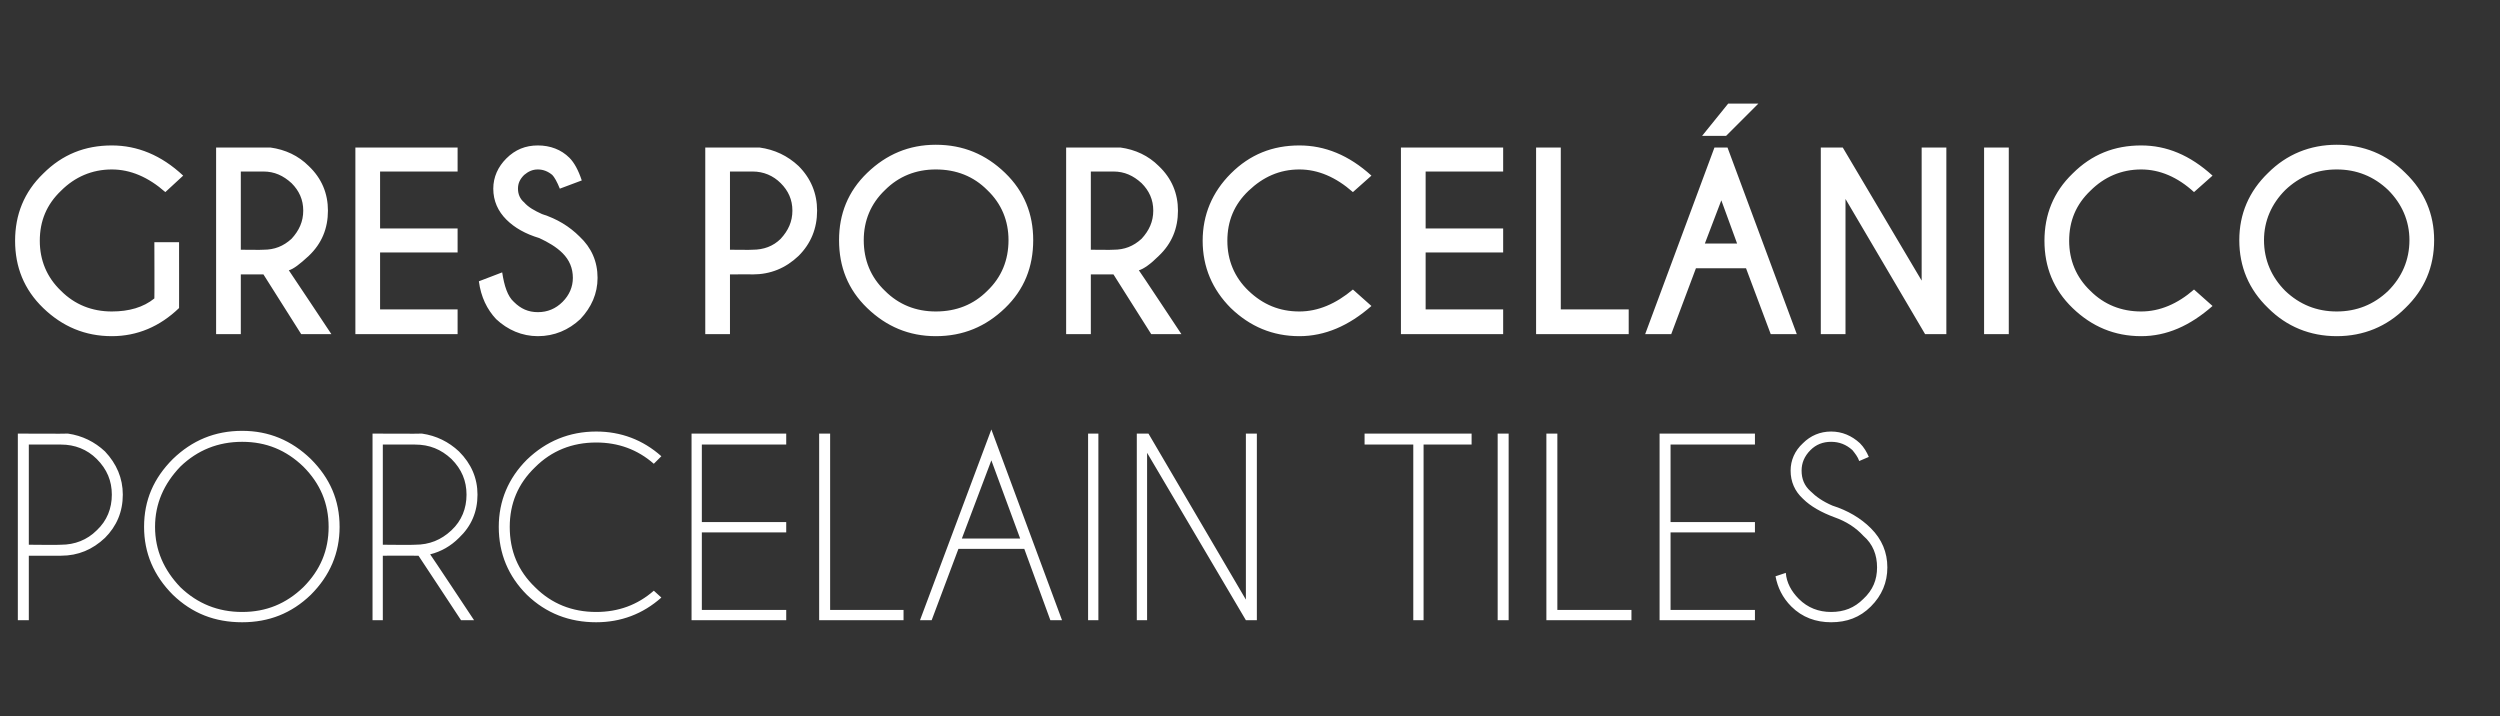
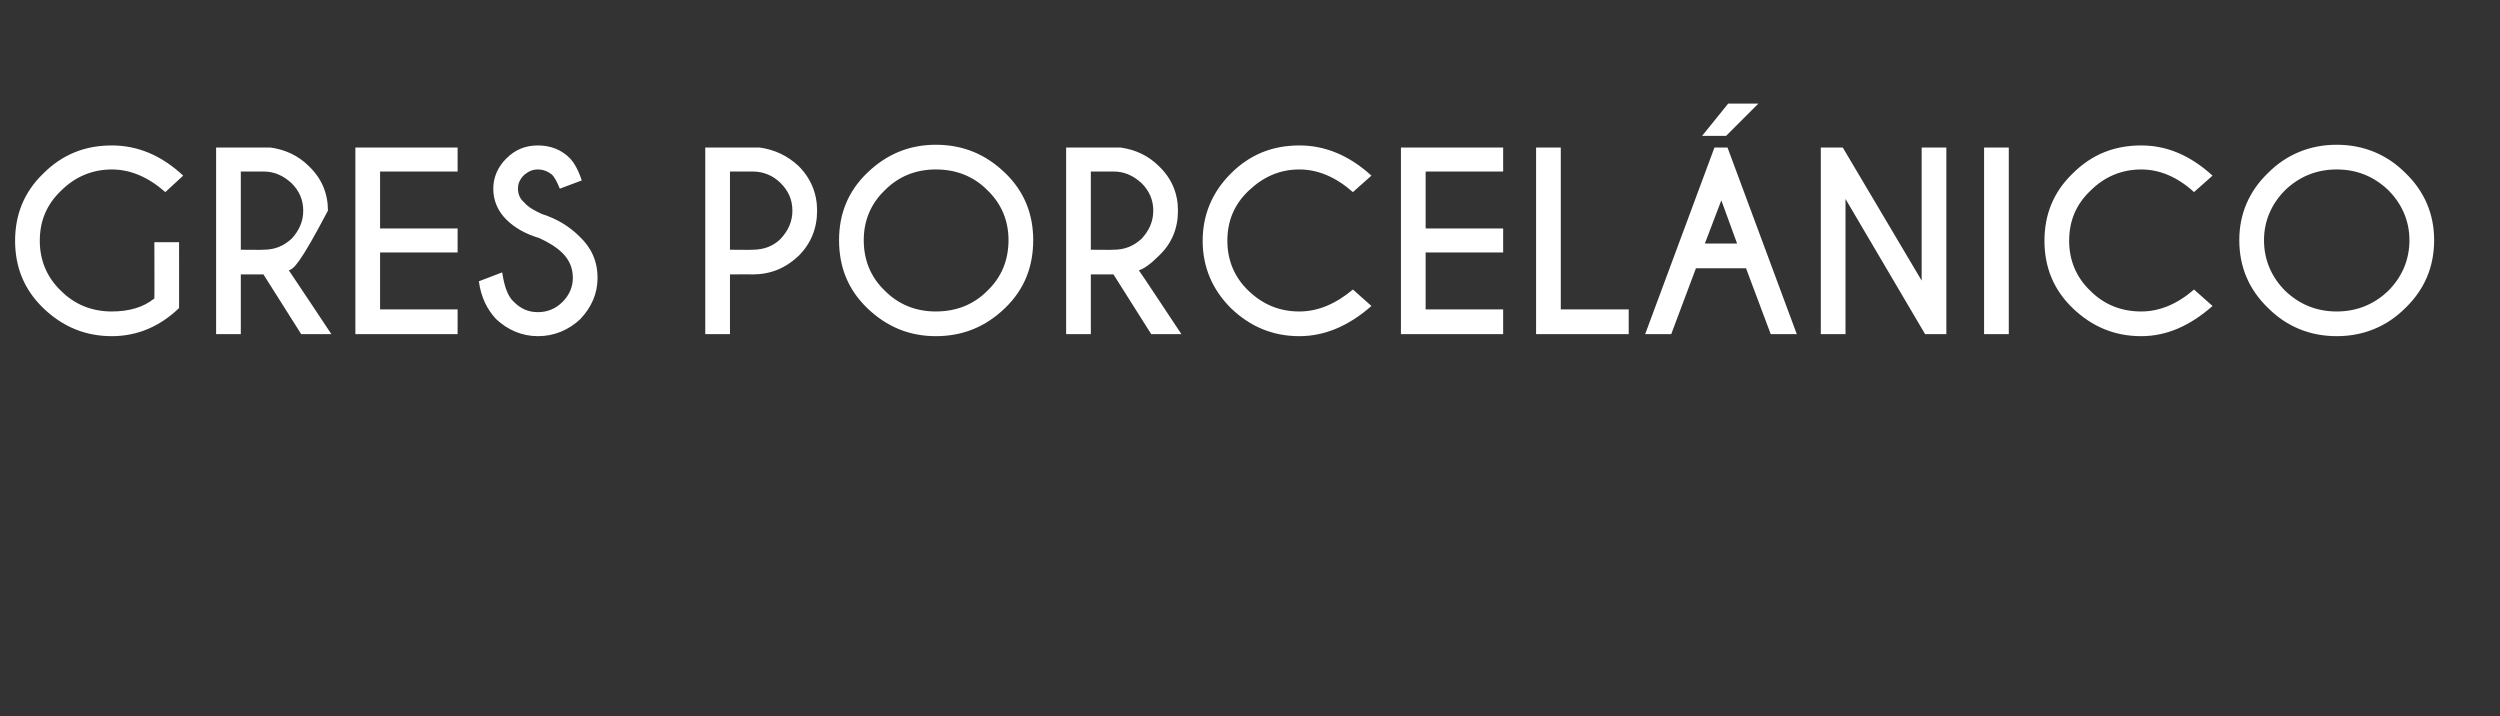
<svg xmlns="http://www.w3.org/2000/svg" version="1.1" width="364.4px" height="104.4px" viewBox="0 -1 364.4 104.4" style="top:-1px">
  <rect x="0" y="-1" width="364.4" height="104.4" fill="#333333" stroke="none" />
  <desc>GRES PORCEL NICO Porcelain Tiles</desc>
  <defs />
  <g id="Polygon347397">
-     <path d="M 4.2 80 L 4.2 89.4 L 2.6 89.4 L 2.6 62.2 C 2.6 62.2 9.88 62.24 9.9 62.2 C 12 62.5 13.8 63.4 15.3 64.8 C 17 66.6 17.9 68.7 17.9 71.1 C 17.9 73.6 17 75.7 15.3 77.4 C 13.5 79.1 11.4 80 8.9 80 C 8.87 79.99 4.2 80 4.2 80 Z M 4.2 63.8 L 4.2 78.4 C 4.2 78.4 8.87 78.45 8.9 78.4 C 10.9 78.4 12.7 77.7 14.1 76.3 C 15.6 74.9 16.3 73.1 16.3 71.1 C 16.3 69.1 15.6 67.4 14.1 65.9 C 12.7 64.5 10.9 63.8 8.9 63.8 C 8.87 63.79 4.2 63.8 4.2 63.8 Z M 35.3 61.8 C 39.2 61.8 42.5 63.2 45.3 65.9 C 48.1 68.7 49.5 71.9 49.5 75.8 C 49.5 79.6 48.1 82.9 45.3 85.7 C 42.5 88.4 39.2 89.7 35.3 89.7 C 31.3 89.7 28 88.4 25.2 85.7 C 22.4 82.9 21 79.6 21 75.8 C 21 71.9 22.4 68.7 25.2 65.9 C 28 63.2 31.3 61.8 35.3 61.8 C 35.3 61.8 35.3 61.8 35.3 61.8 Z M 35.3 63.4 C 31.8 63.4 28.8 64.6 26.3 67 C 23.9 69.5 22.6 72.4 22.6 75.8 C 22.6 79.2 23.9 82.1 26.3 84.6 C 28.8 87 31.8 88.2 35.3 88.2 C 38.8 88.2 41.7 87 44.2 84.6 C 46.7 82.1 47.9 79.2 47.9 75.8 C 47.9 72.4 46.7 69.5 44.2 67 C 41.7 64.6 38.8 63.4 35.3 63.4 Z M 55.8 63.8 L 55.8 78.4 C 55.8 78.4 60.53 78.45 60.5 78.4 C 62.6 78.4 64.3 77.7 65.8 76.3 C 67.3 74.9 68 73.1 68 71.1 C 68 69.1 67.3 67.4 65.8 65.9 C 64.3 64.5 62.6 63.8 60.5 63.8 C 60.53 63.79 55.8 63.8 55.8 63.8 Z M 61 80 C 60.8 80 60.7 80 60.5 80 C 60.53 79.99 55.8 80 55.8 80 L 55.8 89.4 L 54.3 89.4 L 54.3 62.2 C 54.3 62.2 61.53 62.24 61.5 62.2 C 63.6 62.5 65.4 63.4 66.9 64.8 C 68.7 66.6 69.6 68.7 69.6 71.1 C 69.6 73.6 68.7 75.7 66.9 77.4 C 65.7 78.6 64.3 79.4 62.7 79.8 C 62.71 79.76 69.1 89.4 69.1 89.4 L 67.2 89.4 C 67.2 89.4 61 79.98 61 80 Z M 86.9 88.2 C 90.1 88.2 92.9 87.2 95.3 85.1 C 95.3 85.1 96.4 86.1 96.4 86.1 C 93.7 88.5 90.5 89.7 86.9 89.7 C 83 89.7 79.6 88.4 76.8 85.7 C 74.1 83 72.7 79.7 72.7 75.8 C 72.7 72 74.1 68.7 76.8 66 C 79.6 63.3 83 61.9 86.9 61.9 C 90.5 61.9 93.7 63.1 96.4 65.5 C 96.4 65.5 95.3 66.6 95.3 66.6 C 92.9 64.5 90.1 63.5 86.9 63.5 C 83.4 63.5 80.4 64.7 78 67.1 C 75.5 69.5 74.3 72.4 74.3 75.8 C 74.3 79.3 75.5 82.2 78 84.6 C 80.4 87 83.4 88.2 86.9 88.2 C 86.9 88.2 86.9 88.2 86.9 88.2 Z M 114.6 62.2 L 114.6 63.8 L 102.3 63.8 L 102.3 75.1 L 114.6 75.1 L 114.6 76.6 L 102.3 76.6 L 102.3 87.9 L 114.6 87.9 L 114.6 89.4 L 100.8 89.4 L 100.8 62.2 L 114.6 62.2 Z M 119.4 89.4 L 119.4 62.2 L 121 62.2 L 121 87.9 L 131.7 87.9 L 131.7 89.4 L 119.4 89.4 Z M 148.7 77.5 L 144.5 66.1 L 140.2 77.5 L 148.7 77.5 Z M 149.3 79 L 139.7 79 L 135.8 89.4 L 134.1 89.4 L 144.5 61.6 L 154.8 89.4 L 153.1 89.4 L 149.3 79 Z M 160.1 62.2 L 160.1 89.4 L 158.6 89.4 L 158.6 62.2 L 160.1 62.2 Z M 165.7 62.2 L 167.4 62.2 L 181.6 86.4 L 181.6 62.2 L 183.2 62.2 L 183.2 89.4 L 181.6 89.4 L 167.2 65 L 167.2 89.4 L 165.7 89.4 L 165.7 62.2 Z M 207.5 63.8 L 207.5 89.4 L 206 89.4 L 206 63.8 L 198.9 63.8 L 198.9 62.2 L 214.5 62.2 L 214.5 63.8 L 207.5 63.8 Z M 219.9 62.2 L 219.9 89.4 L 218.3 89.4 L 218.3 62.2 L 219.9 62.2 Z M 225.4 89.4 L 225.4 62.2 L 227 62.2 L 227 87.9 L 237.8 87.9 L 237.8 89.4 L 225.4 89.4 Z M 255.8 62.2 L 255.8 63.8 L 243.5 63.8 L 243.5 75.1 L 255.8 75.1 L 255.8 76.6 L 243.5 76.6 L 243.5 87.9 L 255.8 87.9 L 255.8 89.4 L 241.9 89.4 L 241.9 62.2 L 255.8 62.2 Z M 271.6 77.1 C 270.5 75.9 269.1 75 267.4 74.4 C 265.5 73.7 263.9 72.8 262.8 71.7 C 261.6 70.6 261 69.2 261 67.6 C 261 66.1 261.6 64.7 262.8 63.6 C 263.9 62.5 265.3 61.9 266.9 61.9 C 268.5 61.9 269.9 62.5 271.1 63.6 C 271.7 64.2 272.1 64.9 272.4 65.6 C 272.4 65.6 271 66.2 271 66.2 C 270.8 65.6 270.4 65.1 270 64.6 C 269.1 63.8 268.1 63.4 266.9 63.4 C 265.7 63.4 264.7 63.8 263.9 64.6 C 263 65.5 262.6 66.5 262.6 67.6 C 262.6 68.8 263 69.8 263.9 70.6 C 264.7 71.4 265.7 72.1 267.1 72.7 C 269.3 73.4 271.2 74.5 272.7 76 C 274.3 77.6 275.1 79.5 275.1 81.7 C 275.1 83.9 274.3 85.8 272.7 87.4 C 271.1 89 269.2 89.7 266.9 89.7 C 264.7 89.7 262.7 89 261.1 87.4 C 259.8 86.1 259.1 84.6 258.8 83 C 258.8 83 260.3 82.5 260.3 82.5 C 260.4 83.9 261.1 85.2 262.2 86.3 C 263.5 87.6 265.1 88.2 266.9 88.2 C 268.8 88.2 270.3 87.6 271.6 86.3 C 273 85 273.6 83.5 273.6 81.7 C 273.6 79.9 273 78.3 271.6 77.1 C 271.6 77.1 271.6 77.1 271.6 77.1 Z " stroke="none" fill="#fff" />
-   </g>
+     </g>
  <g id="Polygon347396">
-     <path d="M 26.1 43.9 C 23.3 46.6 20 48 16.3 48 C 12.4 48 9.1 46.6 6.3 43.9 C 3.5 41.2 2.2 37.9 2.2 34.1 C 2.2 30.3 3.5 27 6.3 24.3 C 9.1 21.5 12.4 20.2 16.3 20.2 C 20 20.2 23.5 21.6 26.7 24.6 C 26.7 24.6 24.1 27 24.1 27 C 21.6 24.8 19 23.7 16.3 23.7 C 13.4 23.7 10.9 24.8 8.9 26.8 C 6.8 28.8 5.8 31.2 5.8 34.1 C 5.8 36.9 6.8 39.4 8.9 41.4 C 10.9 43.4 13.4 44.4 16.3 44.4 C 18.8 44.4 20.9 43.8 22.5 42.5 C 22.53 42.49 22.5 34.3 22.5 34.3 L 26.1 34.3 C 26.1 34.3 26.11 43.95 26.1 43.9 Z M 35.1 24 L 35.1 35.4 C 35.1 35.4 38.37 35.44 38.4 35.4 C 40 35.4 41.3 34.9 42.5 33.8 C 43.6 32.6 44.2 31.3 44.2 29.7 C 44.2 28.1 43.6 26.8 42.5 25.7 C 41.3 24.6 40 24 38.4 24 C 38.37 24.02 35.1 24 35.1 24 Z M 38.4 39 L 35.1 39 L 35.1 47.7 L 31.5 47.7 L 31.5 20.5 C 31.5 20.5 39.37 20.49 39.4 20.5 C 41.6 20.8 43.5 21.7 45 23.2 C 46.9 25 47.8 27.2 47.8 29.7 C 47.8 32.3 46.9 34.5 45 36.3 C 43.7 37.5 42.8 38.2 42.1 38.4 C 42.11 38.38 48.3 47.7 48.3 47.7 L 43.9 47.7 L 38.4 39 Z M 66.7 20.5 L 66.7 24 L 55.4 24 L 55.4 32.3 L 66.7 32.3 L 66.7 35.8 L 55.4 35.8 L 55.4 44.1 L 66.7 44.1 L 66.7 47.7 L 51.8 47.7 L 51.8 20.5 L 66.7 20.5 Z M 82 35.9 C 81.1 35 79.9 34.3 78.6 33.7 C 76.6 33.1 75 32.2 73.8 31 C 72.6 29.8 71.9 28.3 71.9 26.5 C 71.9 24.8 72.6 23.3 73.8 22.1 C 75.1 20.8 76.6 20.2 78.4 20.2 C 80.2 20.2 81.8 20.8 83 22 C 83.7 22.7 84.3 23.8 84.8 25.3 C 84.8 25.3 81.6 26.5 81.6 26.5 C 81.2 25.5 80.8 24.8 80.5 24.5 C 79.9 24 79.2 23.7 78.4 23.7 C 77.6 23.7 77 24 76.4 24.5 C 75.8 25.1 75.5 25.7 75.5 26.5 C 75.5 27.3 75.8 28 76.4 28.5 C 77 29.2 77.9 29.7 79 30.2 C 81.2 30.9 83 32 84.5 33.5 C 86.2 35.1 87.1 37.1 87.1 39.5 C 87.1 41.8 86.2 43.8 84.6 45.5 C 82.9 47.1 80.8 48 78.4 48 C 76.1 48 74 47.1 72.3 45.5 C 71 44.1 70.1 42.3 69.8 40 C 69.8 40 73.2 38.7 73.2 38.7 C 73.5 40.7 74 42.2 74.9 43 C 75.9 44 77 44.5 78.4 44.5 C 79.8 44.5 81 44 82 43 C 83 42 83.5 40.8 83.5 39.5 C 83.5 38.1 83 36.9 82 35.9 C 82 35.9 82 35.9 82 35.9 Z M 106.4 39 L 106.4 47.7 L 102.8 47.7 L 102.8 20.5 C 102.8 20.5 110.71 20.49 110.7 20.5 C 112.9 20.8 114.8 21.7 116.4 23.2 C 118.2 25 119.1 27.2 119.1 29.7 C 119.1 32.3 118.2 34.5 116.4 36.3 C 114.5 38.1 112.3 39 109.7 39 C 109.71 38.97 106.4 39 106.4 39 Z M 106.4 24 L 106.4 35.4 C 106.4 35.4 109.71 35.44 109.7 35.4 C 111.3 35.4 112.7 34.9 113.8 33.8 C 114.9 32.6 115.5 31.3 115.5 29.7 C 115.5 28.1 114.9 26.8 113.8 25.7 C 112.7 24.6 111.3 24 109.7 24 C 109.71 24.02 106.4 24 106.4 24 Z M 136.4 20.1 C 140.4 20.1 143.7 21.5 146.5 24.2 C 149.3 26.9 150.6 30.2 150.6 34 C 150.6 37.9 149.3 41.2 146.5 43.9 C 143.7 46.6 140.4 48 136.4 48 C 132.5 48 129.2 46.6 126.4 43.9 C 123.6 41.2 122.3 37.9 122.3 34 C 122.3 30.2 123.6 26.9 126.4 24.2 C 129.2 21.5 132.5 20.1 136.4 20.1 C 136.4 20.1 136.4 20.1 136.4 20.1 Z M 136.4 23.7 C 133.5 23.7 131 24.7 129 26.7 C 126.9 28.7 125.9 31.2 125.9 34 C 125.9 36.9 126.9 39.4 129 41.4 C 131 43.4 133.5 44.4 136.4 44.4 C 139.4 44.4 141.9 43.4 143.9 41.4 C 146 39.4 147 36.9 147 34 C 147 31.2 146 28.7 143.9 26.7 C 141.9 24.7 139.4 23.7 136.4 23.7 Z M 159 24 L 159 35.4 C 159 35.4 162.28 35.44 162.3 35.4 C 163.9 35.4 165.2 34.9 166.4 33.8 C 167.5 32.6 168.1 31.3 168.1 29.7 C 168.1 28.1 167.5 26.8 166.4 25.7 C 165.2 24.6 163.9 24 162.3 24 C 162.28 24.02 159 24 159 24 Z M 162.3 39 L 159 39 L 159 47.7 L 155.4 47.7 L 155.4 20.5 C 155.4 20.5 163.29 20.49 163.3 20.5 C 165.5 20.8 167.4 21.7 168.9 23.2 C 170.8 25 171.7 27.2 171.7 29.7 C 171.7 32.3 170.8 34.5 168.9 36.3 C 167.7 37.5 166.7 38.2 166 38.4 C 166.03 38.38 172.2 47.7 172.2 47.7 L 167.8 47.7 L 162.3 39 Z M 189.4 44.4 C 192.1 44.4 194.7 43.3 197.2 41.2 C 197.2 41.2 199.9 43.6 199.9 43.6 C 196.6 46.5 193.1 48 189.4 48 C 185.5 48 182.2 46.6 179.4 43.9 C 176.7 41.2 175.3 37.9 175.3 34.1 C 175.3 30.3 176.7 27 179.4 24.3 C 182.2 21.5 185.5 20.2 189.4 20.2 C 193.1 20.2 196.6 21.6 199.9 24.6 C 199.9 24.6 197.2 27 197.2 27 C 194.7 24.8 192.1 23.7 189.4 23.7 C 186.5 23.7 184.1 24.8 182 26.8 C 179.9 28.8 178.9 31.2 178.9 34.1 C 178.9 36.9 179.9 39.4 182 41.4 C 184.1 43.4 186.5 44.4 189.4 44.4 C 189.4 44.4 189.4 44.4 189.4 44.4 Z M 219.1 20.5 L 219.1 24 L 207.8 24 L 207.8 32.3 L 219.1 32.3 L 219.1 35.8 L 207.8 35.8 L 207.8 44.1 L 219.1 44.1 L 219.1 47.7 L 204.2 47.7 L 204.2 20.5 L 219.1 20.5 Z M 223.9 47.7 L 223.9 20.5 L 227.5 20.5 L 227.5 44.1 L 237.4 44.1 L 237.4 47.7 L 223.9 47.7 Z M 253.2 34.5 L 250.9 28.2 L 248.5 34.5 L 253.2 34.5 Z M 251.8 20.5 L 261.9 47.7 L 258.1 47.7 L 254.5 38.1 L 247.2 38.1 L 243.6 47.7 L 239.8 47.7 L 249.9 20.5 L 251.8 20.5 Z M 251.9 14.1 L 256.3 14.1 L 251.6 18.8 L 248.1 18.8 L 251.9 14.1 Z M 265.4 20.5 L 268.6 20.5 L 280.1 39.9 L 280.1 20.5 L 283.7 20.5 L 283.7 47.7 L 280.6 47.7 L 269 28 L 269 47.7 L 265.4 47.7 L 265.4 20.5 Z M 292.8 20.5 L 292.8 47.7 L 289.2 47.7 L 289.2 20.5 L 292.8 20.5 Z M 312.1 44.4 C 314.8 44.4 317.4 43.3 319.8 41.2 C 319.8 41.2 322.5 43.6 322.5 43.6 C 319.2 46.5 315.8 48 312.1 48 C 308.2 48 304.9 46.6 302.1 43.9 C 299.3 41.2 298 37.9 298 34.1 C 298 30.3 299.3 27 302.1 24.3 C 304.9 21.5 308.2 20.2 312.1 20.2 C 315.8 20.2 319.2 21.6 322.5 24.6 C 322.5 24.6 319.8 27 319.8 27 C 317.4 24.8 314.8 23.7 312.1 23.7 C 309.2 23.7 306.7 24.8 304.7 26.8 C 302.6 28.8 301.6 31.2 301.6 34.1 C 301.6 36.9 302.6 39.4 304.7 41.4 C 306.7 43.4 309.2 44.4 312.1 44.4 C 312.1 44.4 312.1 44.4 312.1 44.4 Z M 340.6 20.1 C 344.5 20.1 347.9 21.5 350.6 24.2 C 353.4 26.9 354.8 30.2 354.8 34 C 354.8 37.9 353.4 41.2 350.6 43.9 C 347.9 46.6 344.5 48 340.6 48 C 336.7 48 333.3 46.6 330.6 43.9 C 327.8 41.2 326.4 37.9 326.4 34 C 326.4 30.2 327.8 26.9 330.6 24.2 C 333.3 21.5 336.7 20.1 340.6 20.1 C 340.6 20.1 340.6 20.1 340.6 20.1 Z M 340.6 23.7 C 337.7 23.7 335.2 24.7 333.1 26.7 C 331.1 28.7 330 31.2 330 34 C 330 36.9 331.1 39.4 333.1 41.4 C 335.2 43.4 337.7 44.4 340.6 44.4 C 343.5 44.4 346 43.4 348.1 41.4 C 350.1 39.4 351.2 36.9 351.2 34 C 351.2 31.2 350.1 28.7 348.1 26.7 C 346 24.7 343.5 23.7 340.6 23.7 Z " stroke="none" fill="#fff" />
+     <path d="M 26.1 43.9 C 23.3 46.6 20 48 16.3 48 C 12.4 48 9.1 46.6 6.3 43.9 C 3.5 41.2 2.2 37.9 2.2 34.1 C 2.2 30.3 3.5 27 6.3 24.3 C 9.1 21.5 12.4 20.2 16.3 20.2 C 20 20.2 23.5 21.6 26.7 24.6 C 26.7 24.6 24.1 27 24.1 27 C 21.6 24.8 19 23.7 16.3 23.7 C 13.4 23.7 10.9 24.8 8.9 26.8 C 6.8 28.8 5.8 31.2 5.8 34.1 C 5.8 36.9 6.8 39.4 8.9 41.4 C 10.9 43.4 13.4 44.4 16.3 44.4 C 18.8 44.4 20.9 43.8 22.5 42.5 C 22.53 42.49 22.5 34.3 22.5 34.3 L 26.1 34.3 C 26.1 34.3 26.11 43.95 26.1 43.9 Z M 35.1 24 L 35.1 35.4 C 35.1 35.4 38.37 35.44 38.4 35.4 C 40 35.4 41.3 34.9 42.5 33.8 C 43.6 32.6 44.2 31.3 44.2 29.7 C 44.2 28.1 43.6 26.8 42.5 25.7 C 41.3 24.6 40 24 38.4 24 C 38.37 24.02 35.1 24 35.1 24 Z M 38.4 39 L 35.1 39 L 35.1 47.7 L 31.5 47.7 L 31.5 20.5 C 31.5 20.5 39.37 20.49 39.4 20.5 C 41.6 20.8 43.5 21.7 45 23.2 C 46.9 25 47.8 27.2 47.8 29.7 C 43.7 37.5 42.8 38.2 42.1 38.4 C 42.11 38.38 48.3 47.7 48.3 47.7 L 43.9 47.7 L 38.4 39 Z M 66.7 20.5 L 66.7 24 L 55.4 24 L 55.4 32.3 L 66.7 32.3 L 66.7 35.8 L 55.4 35.8 L 55.4 44.1 L 66.7 44.1 L 66.7 47.7 L 51.8 47.7 L 51.8 20.5 L 66.7 20.5 Z M 82 35.9 C 81.1 35 79.9 34.3 78.6 33.7 C 76.6 33.1 75 32.2 73.8 31 C 72.6 29.8 71.9 28.3 71.9 26.5 C 71.9 24.8 72.6 23.3 73.8 22.1 C 75.1 20.8 76.6 20.2 78.4 20.2 C 80.2 20.2 81.8 20.8 83 22 C 83.7 22.7 84.3 23.8 84.8 25.3 C 84.8 25.3 81.6 26.5 81.6 26.5 C 81.2 25.5 80.8 24.8 80.5 24.5 C 79.9 24 79.2 23.7 78.4 23.7 C 77.6 23.7 77 24 76.4 24.5 C 75.8 25.1 75.5 25.7 75.5 26.5 C 75.5 27.3 75.8 28 76.4 28.5 C 77 29.2 77.9 29.7 79 30.2 C 81.2 30.9 83 32 84.5 33.5 C 86.2 35.1 87.1 37.1 87.1 39.5 C 87.1 41.8 86.2 43.8 84.6 45.5 C 82.9 47.1 80.8 48 78.4 48 C 76.1 48 74 47.1 72.3 45.5 C 71 44.1 70.1 42.3 69.8 40 C 69.8 40 73.2 38.7 73.2 38.7 C 73.5 40.7 74 42.2 74.9 43 C 75.9 44 77 44.5 78.4 44.5 C 79.8 44.5 81 44 82 43 C 83 42 83.5 40.8 83.5 39.5 C 83.5 38.1 83 36.9 82 35.9 C 82 35.9 82 35.9 82 35.9 Z M 106.4 39 L 106.4 47.7 L 102.8 47.7 L 102.8 20.5 C 102.8 20.5 110.71 20.49 110.7 20.5 C 112.9 20.8 114.8 21.7 116.4 23.2 C 118.2 25 119.1 27.2 119.1 29.7 C 119.1 32.3 118.2 34.5 116.4 36.3 C 114.5 38.1 112.3 39 109.7 39 C 109.71 38.97 106.4 39 106.4 39 Z M 106.4 24 L 106.4 35.4 C 106.4 35.4 109.71 35.44 109.7 35.4 C 111.3 35.4 112.7 34.9 113.8 33.8 C 114.9 32.6 115.5 31.3 115.5 29.7 C 115.5 28.1 114.9 26.8 113.8 25.7 C 112.7 24.6 111.3 24 109.7 24 C 109.71 24.02 106.4 24 106.4 24 Z M 136.4 20.1 C 140.4 20.1 143.7 21.5 146.5 24.2 C 149.3 26.9 150.6 30.2 150.6 34 C 150.6 37.9 149.3 41.2 146.5 43.9 C 143.7 46.6 140.4 48 136.4 48 C 132.5 48 129.2 46.6 126.4 43.9 C 123.6 41.2 122.3 37.9 122.3 34 C 122.3 30.2 123.6 26.9 126.4 24.2 C 129.2 21.5 132.5 20.1 136.4 20.1 C 136.4 20.1 136.4 20.1 136.4 20.1 Z M 136.4 23.7 C 133.5 23.7 131 24.7 129 26.7 C 126.9 28.7 125.9 31.2 125.9 34 C 125.9 36.9 126.9 39.4 129 41.4 C 131 43.4 133.5 44.4 136.4 44.4 C 139.4 44.4 141.9 43.4 143.9 41.4 C 146 39.4 147 36.9 147 34 C 147 31.2 146 28.7 143.9 26.7 C 141.9 24.7 139.4 23.7 136.4 23.7 Z M 159 24 L 159 35.4 C 159 35.4 162.28 35.44 162.3 35.4 C 163.9 35.4 165.2 34.9 166.4 33.8 C 167.5 32.6 168.1 31.3 168.1 29.7 C 168.1 28.1 167.5 26.8 166.4 25.7 C 165.2 24.6 163.9 24 162.3 24 C 162.28 24.02 159 24 159 24 Z M 162.3 39 L 159 39 L 159 47.7 L 155.4 47.7 L 155.4 20.5 C 155.4 20.5 163.29 20.49 163.3 20.5 C 165.5 20.8 167.4 21.7 168.9 23.2 C 170.8 25 171.7 27.2 171.7 29.7 C 171.7 32.3 170.8 34.5 168.9 36.3 C 167.7 37.5 166.7 38.2 166 38.4 C 166.03 38.38 172.2 47.7 172.2 47.7 L 167.8 47.7 L 162.3 39 Z M 189.4 44.4 C 192.1 44.4 194.7 43.3 197.2 41.2 C 197.2 41.2 199.9 43.6 199.9 43.6 C 196.6 46.5 193.1 48 189.4 48 C 185.5 48 182.2 46.6 179.4 43.9 C 176.7 41.2 175.3 37.9 175.3 34.1 C 175.3 30.3 176.7 27 179.4 24.3 C 182.2 21.5 185.5 20.2 189.4 20.2 C 193.1 20.2 196.6 21.6 199.9 24.6 C 199.9 24.6 197.2 27 197.2 27 C 194.7 24.8 192.1 23.7 189.4 23.7 C 186.5 23.7 184.1 24.8 182 26.8 C 179.9 28.8 178.9 31.2 178.9 34.1 C 178.9 36.9 179.9 39.4 182 41.4 C 184.1 43.4 186.5 44.4 189.4 44.4 C 189.4 44.4 189.4 44.4 189.4 44.4 Z M 219.1 20.5 L 219.1 24 L 207.8 24 L 207.8 32.3 L 219.1 32.3 L 219.1 35.8 L 207.8 35.8 L 207.8 44.1 L 219.1 44.1 L 219.1 47.7 L 204.2 47.7 L 204.2 20.5 L 219.1 20.5 Z M 223.9 47.7 L 223.9 20.5 L 227.5 20.5 L 227.5 44.1 L 237.4 44.1 L 237.4 47.7 L 223.9 47.7 Z M 253.2 34.5 L 250.9 28.2 L 248.5 34.5 L 253.2 34.5 Z M 251.8 20.5 L 261.9 47.7 L 258.1 47.7 L 254.5 38.1 L 247.2 38.1 L 243.6 47.7 L 239.8 47.7 L 249.9 20.5 L 251.8 20.5 Z M 251.9 14.1 L 256.3 14.1 L 251.6 18.8 L 248.1 18.8 L 251.9 14.1 Z M 265.4 20.5 L 268.6 20.5 L 280.1 39.9 L 280.1 20.5 L 283.7 20.5 L 283.7 47.7 L 280.6 47.7 L 269 28 L 269 47.7 L 265.4 47.7 L 265.4 20.5 Z M 292.8 20.5 L 292.8 47.7 L 289.2 47.7 L 289.2 20.5 L 292.8 20.5 Z M 312.1 44.4 C 314.8 44.4 317.4 43.3 319.8 41.2 C 319.8 41.2 322.5 43.6 322.5 43.6 C 319.2 46.5 315.8 48 312.1 48 C 308.2 48 304.9 46.6 302.1 43.9 C 299.3 41.2 298 37.9 298 34.1 C 298 30.3 299.3 27 302.1 24.3 C 304.9 21.5 308.2 20.2 312.1 20.2 C 315.8 20.2 319.2 21.6 322.5 24.6 C 322.5 24.6 319.8 27 319.8 27 C 317.4 24.8 314.8 23.7 312.1 23.7 C 309.2 23.7 306.7 24.8 304.7 26.8 C 302.6 28.8 301.6 31.2 301.6 34.1 C 301.6 36.9 302.6 39.4 304.7 41.4 C 306.7 43.4 309.2 44.4 312.1 44.4 C 312.1 44.4 312.1 44.4 312.1 44.4 Z M 340.6 20.1 C 344.5 20.1 347.9 21.5 350.6 24.2 C 353.4 26.9 354.8 30.2 354.8 34 C 354.8 37.9 353.4 41.2 350.6 43.9 C 347.9 46.6 344.5 48 340.6 48 C 336.7 48 333.3 46.6 330.6 43.9 C 327.8 41.2 326.4 37.9 326.4 34 C 326.4 30.2 327.8 26.9 330.6 24.2 C 333.3 21.5 336.7 20.1 340.6 20.1 C 340.6 20.1 340.6 20.1 340.6 20.1 Z M 340.6 23.7 C 337.7 23.7 335.2 24.7 333.1 26.7 C 331.1 28.7 330 31.2 330 34 C 330 36.9 331.1 39.4 333.1 41.4 C 335.2 43.4 337.7 44.4 340.6 44.4 C 343.5 44.4 346 43.4 348.1 41.4 C 350.1 39.4 351.2 36.9 351.2 34 C 351.2 31.2 350.1 28.7 348.1 26.7 C 346 24.7 343.5 23.7 340.6 23.7 Z " stroke="none" fill="#fff" />
  </g>
</svg>